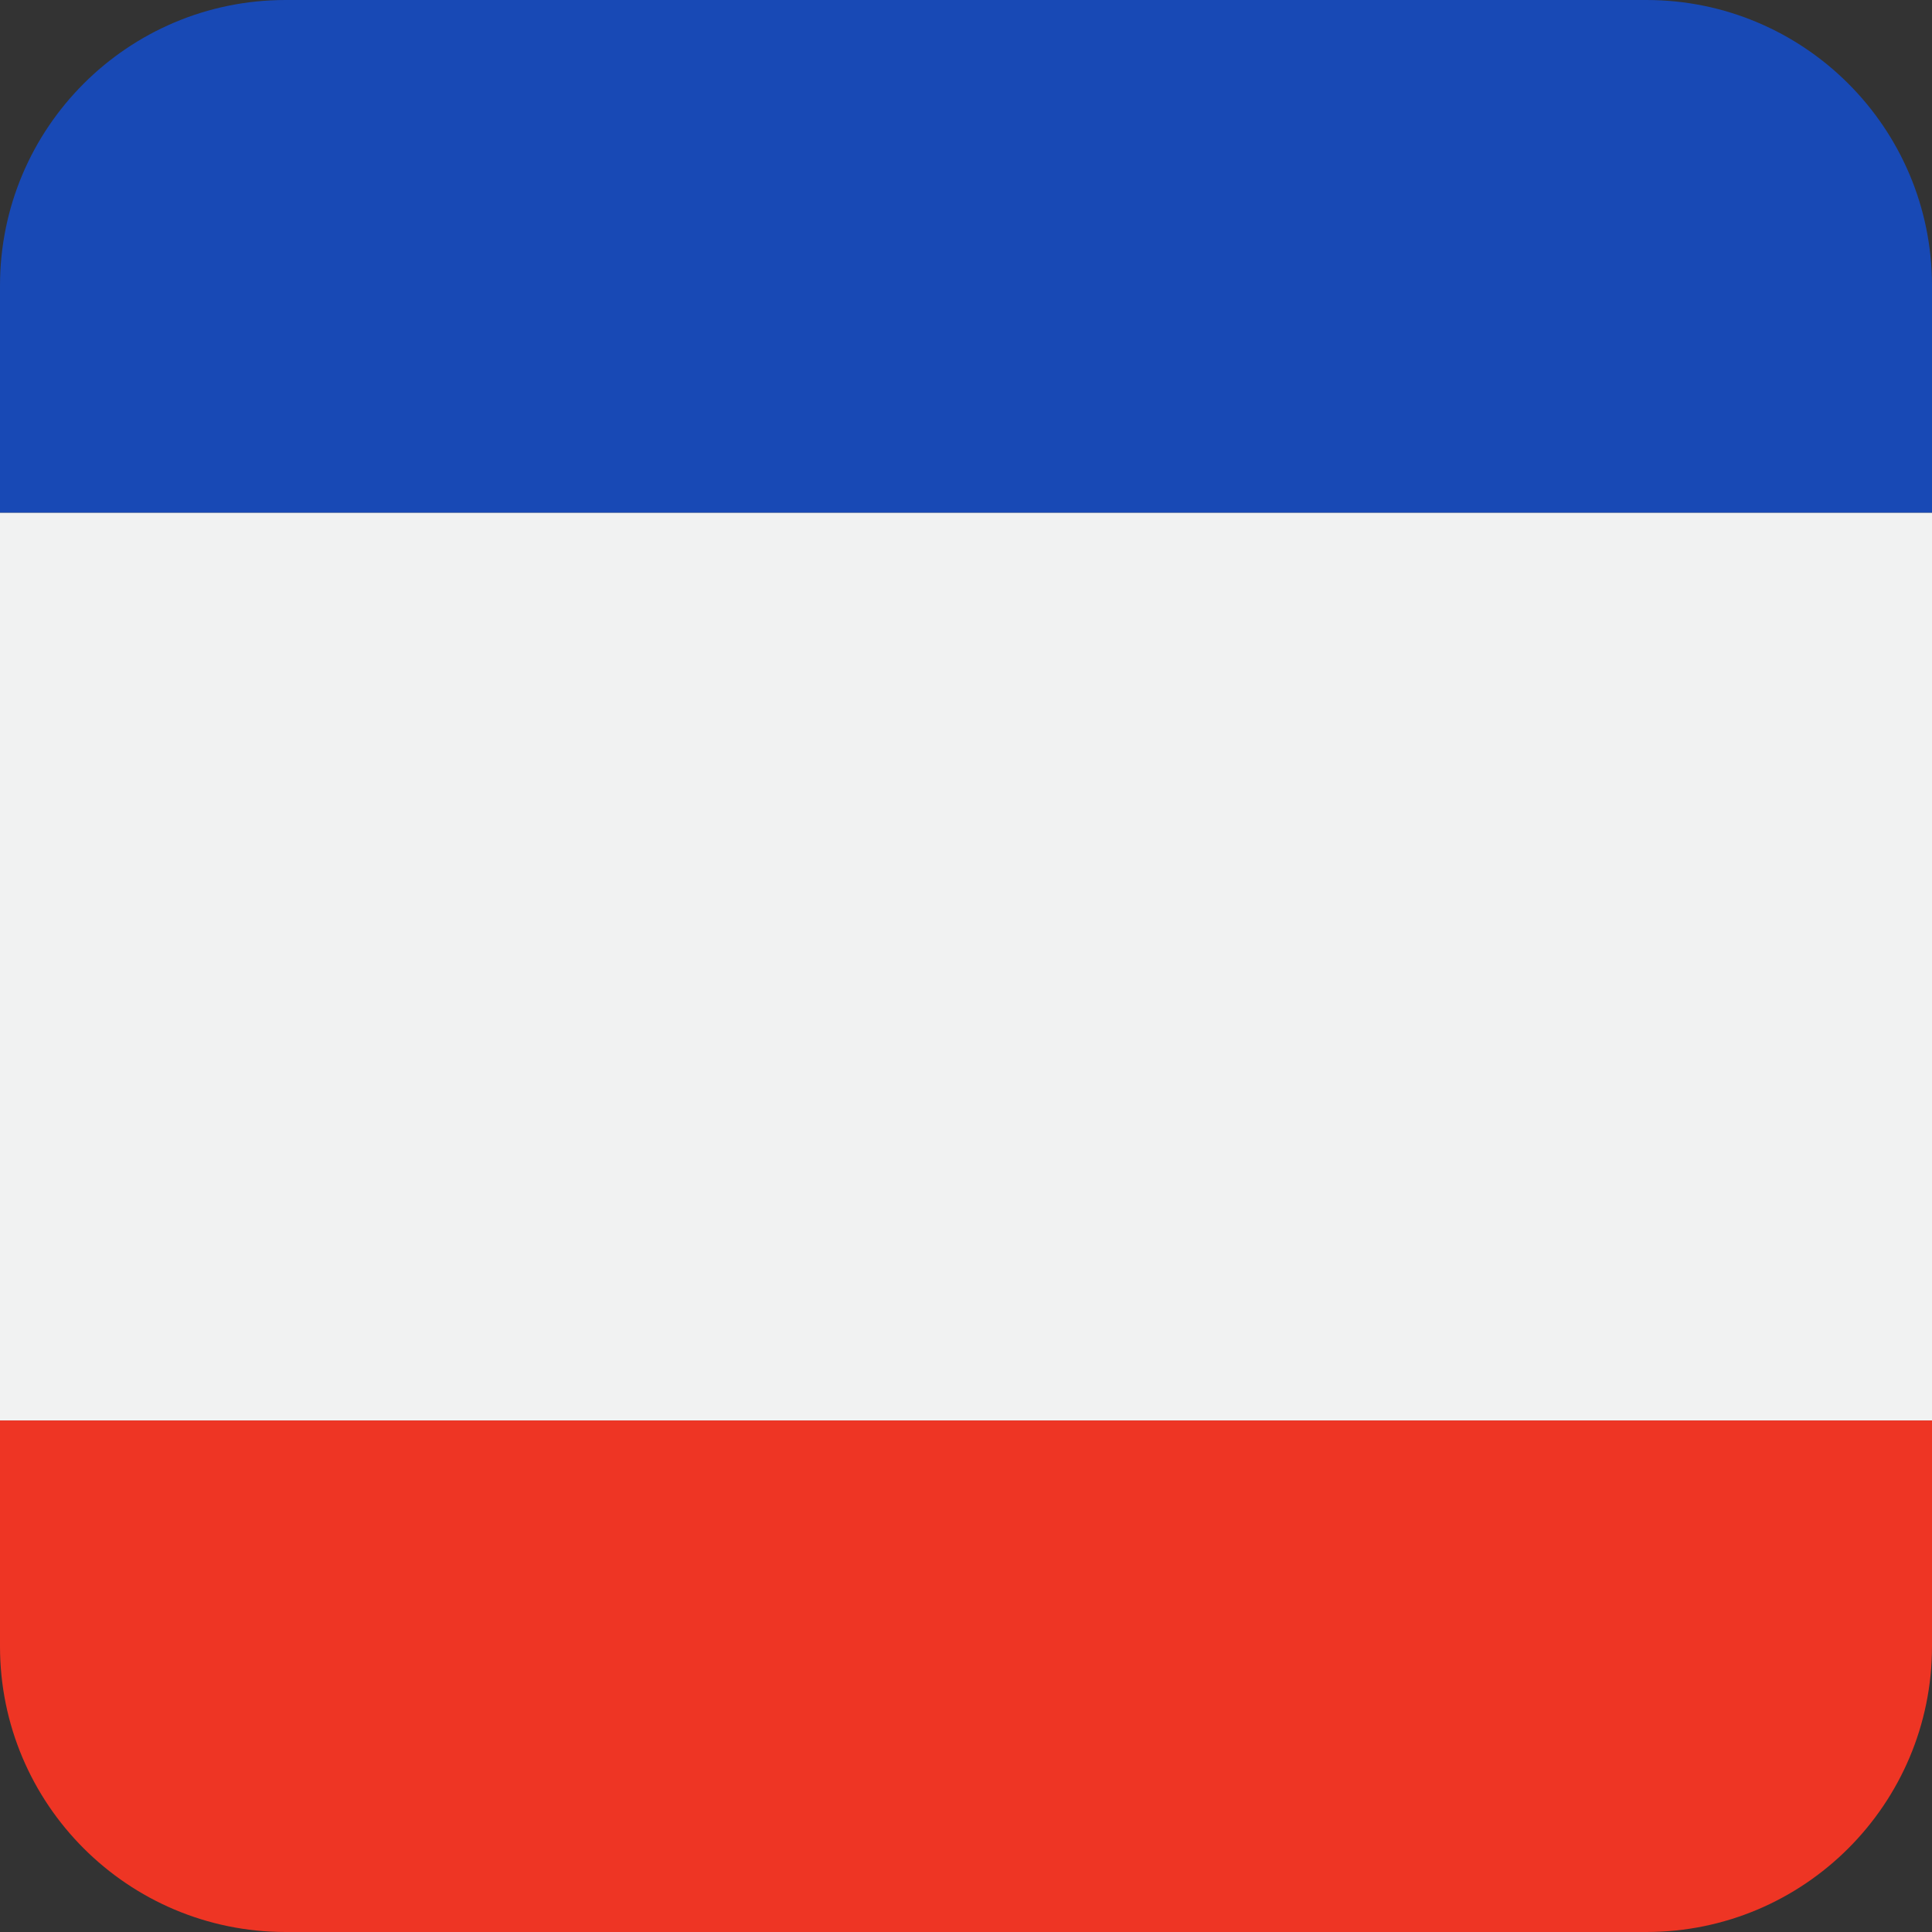
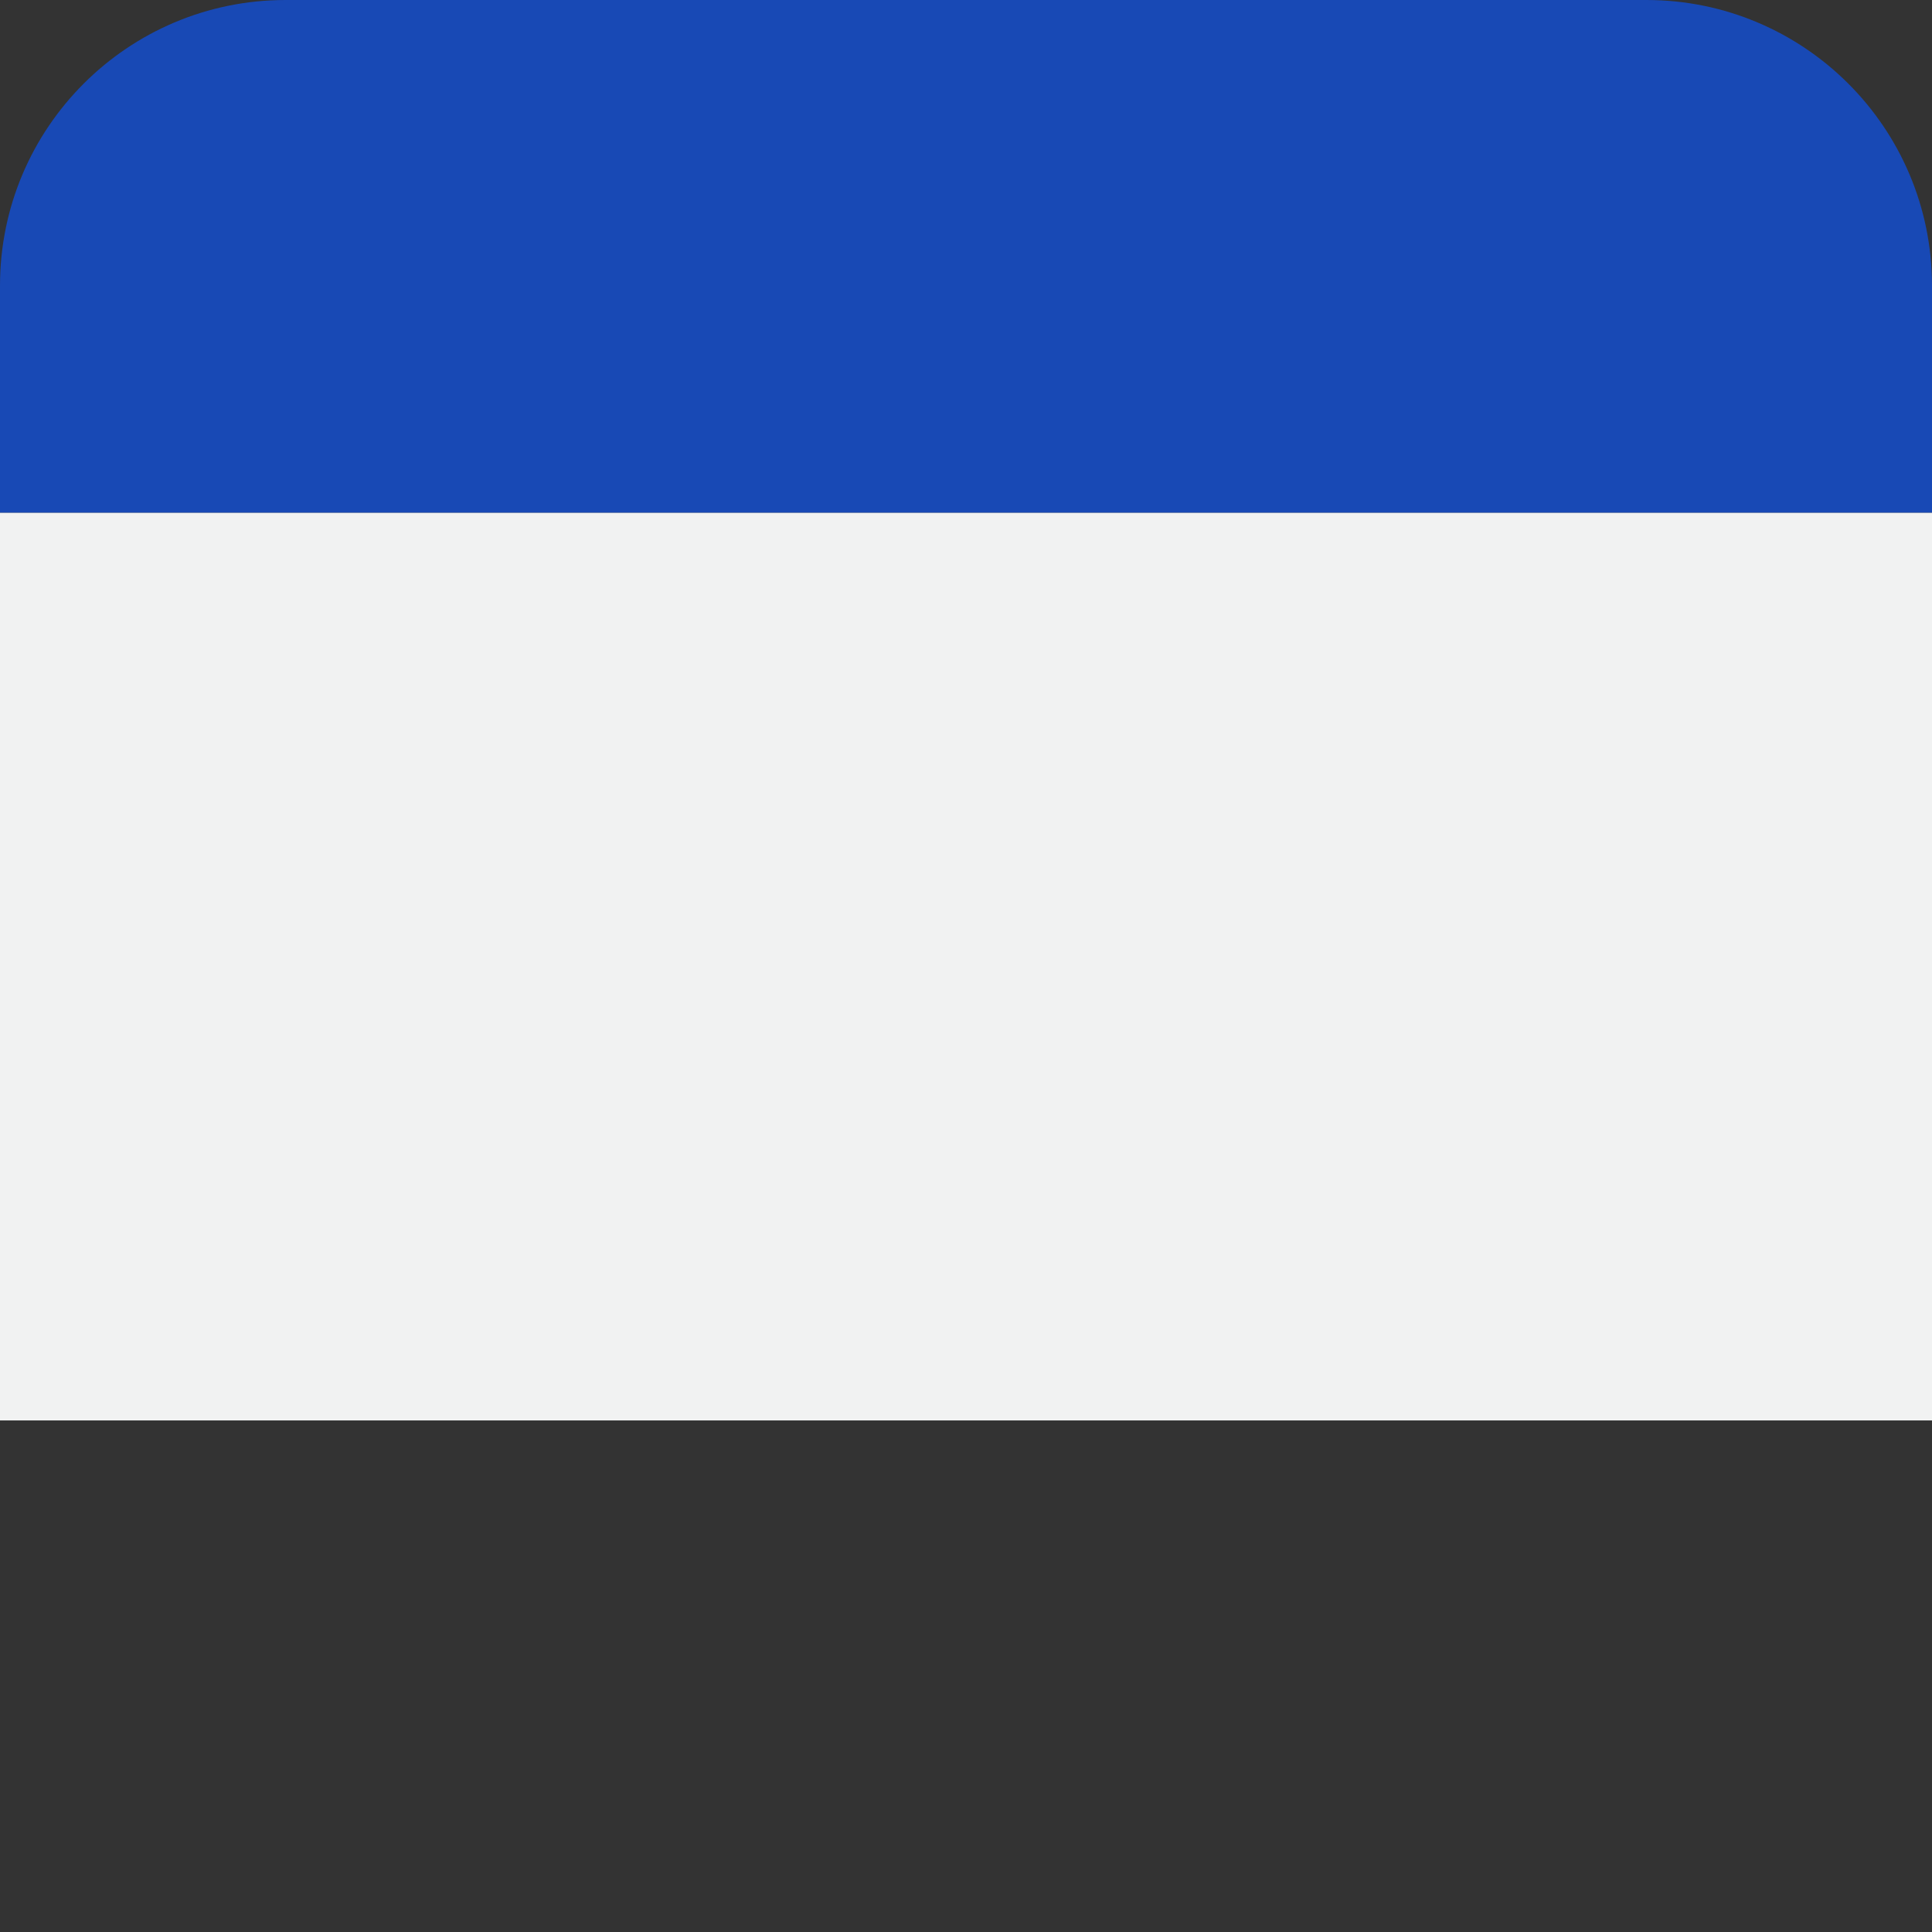
<svg xmlns="http://www.w3.org/2000/svg" version="1.1" id="Layer_1" x="0px" y="0px" viewBox="0 0 42 42" style="enable-background:new 0 0 42 42;" xml:space="preserve">
  <rect x="0" y="0" width="42" height="42" fill="#333333" stroke="none" />
  <style type="text/css">
	.st0{fill:#EE3524;}
	.st1{fill:#1849B5;}
	.st2{fill:#F1F2F2;}
</style>
  <g>
-     <path class="st0" d="M0,35.79c0,3.43,2.78,6.21,6.21,6.21H35.79c3.43,0,6.21-2.78,6.21-6.21v-4.911H0V35.79z" />
    <path class="st1" d="M42,6.21c0-3.43-2.78-6.21-6.21-6.21H6.21C2.78-0,0,2.78,0,6.21v4.939h42V6.21z" />
    <rect x="0" y="11.148" class="st2" width="42" height="19.731" />
  </g>
</svg>